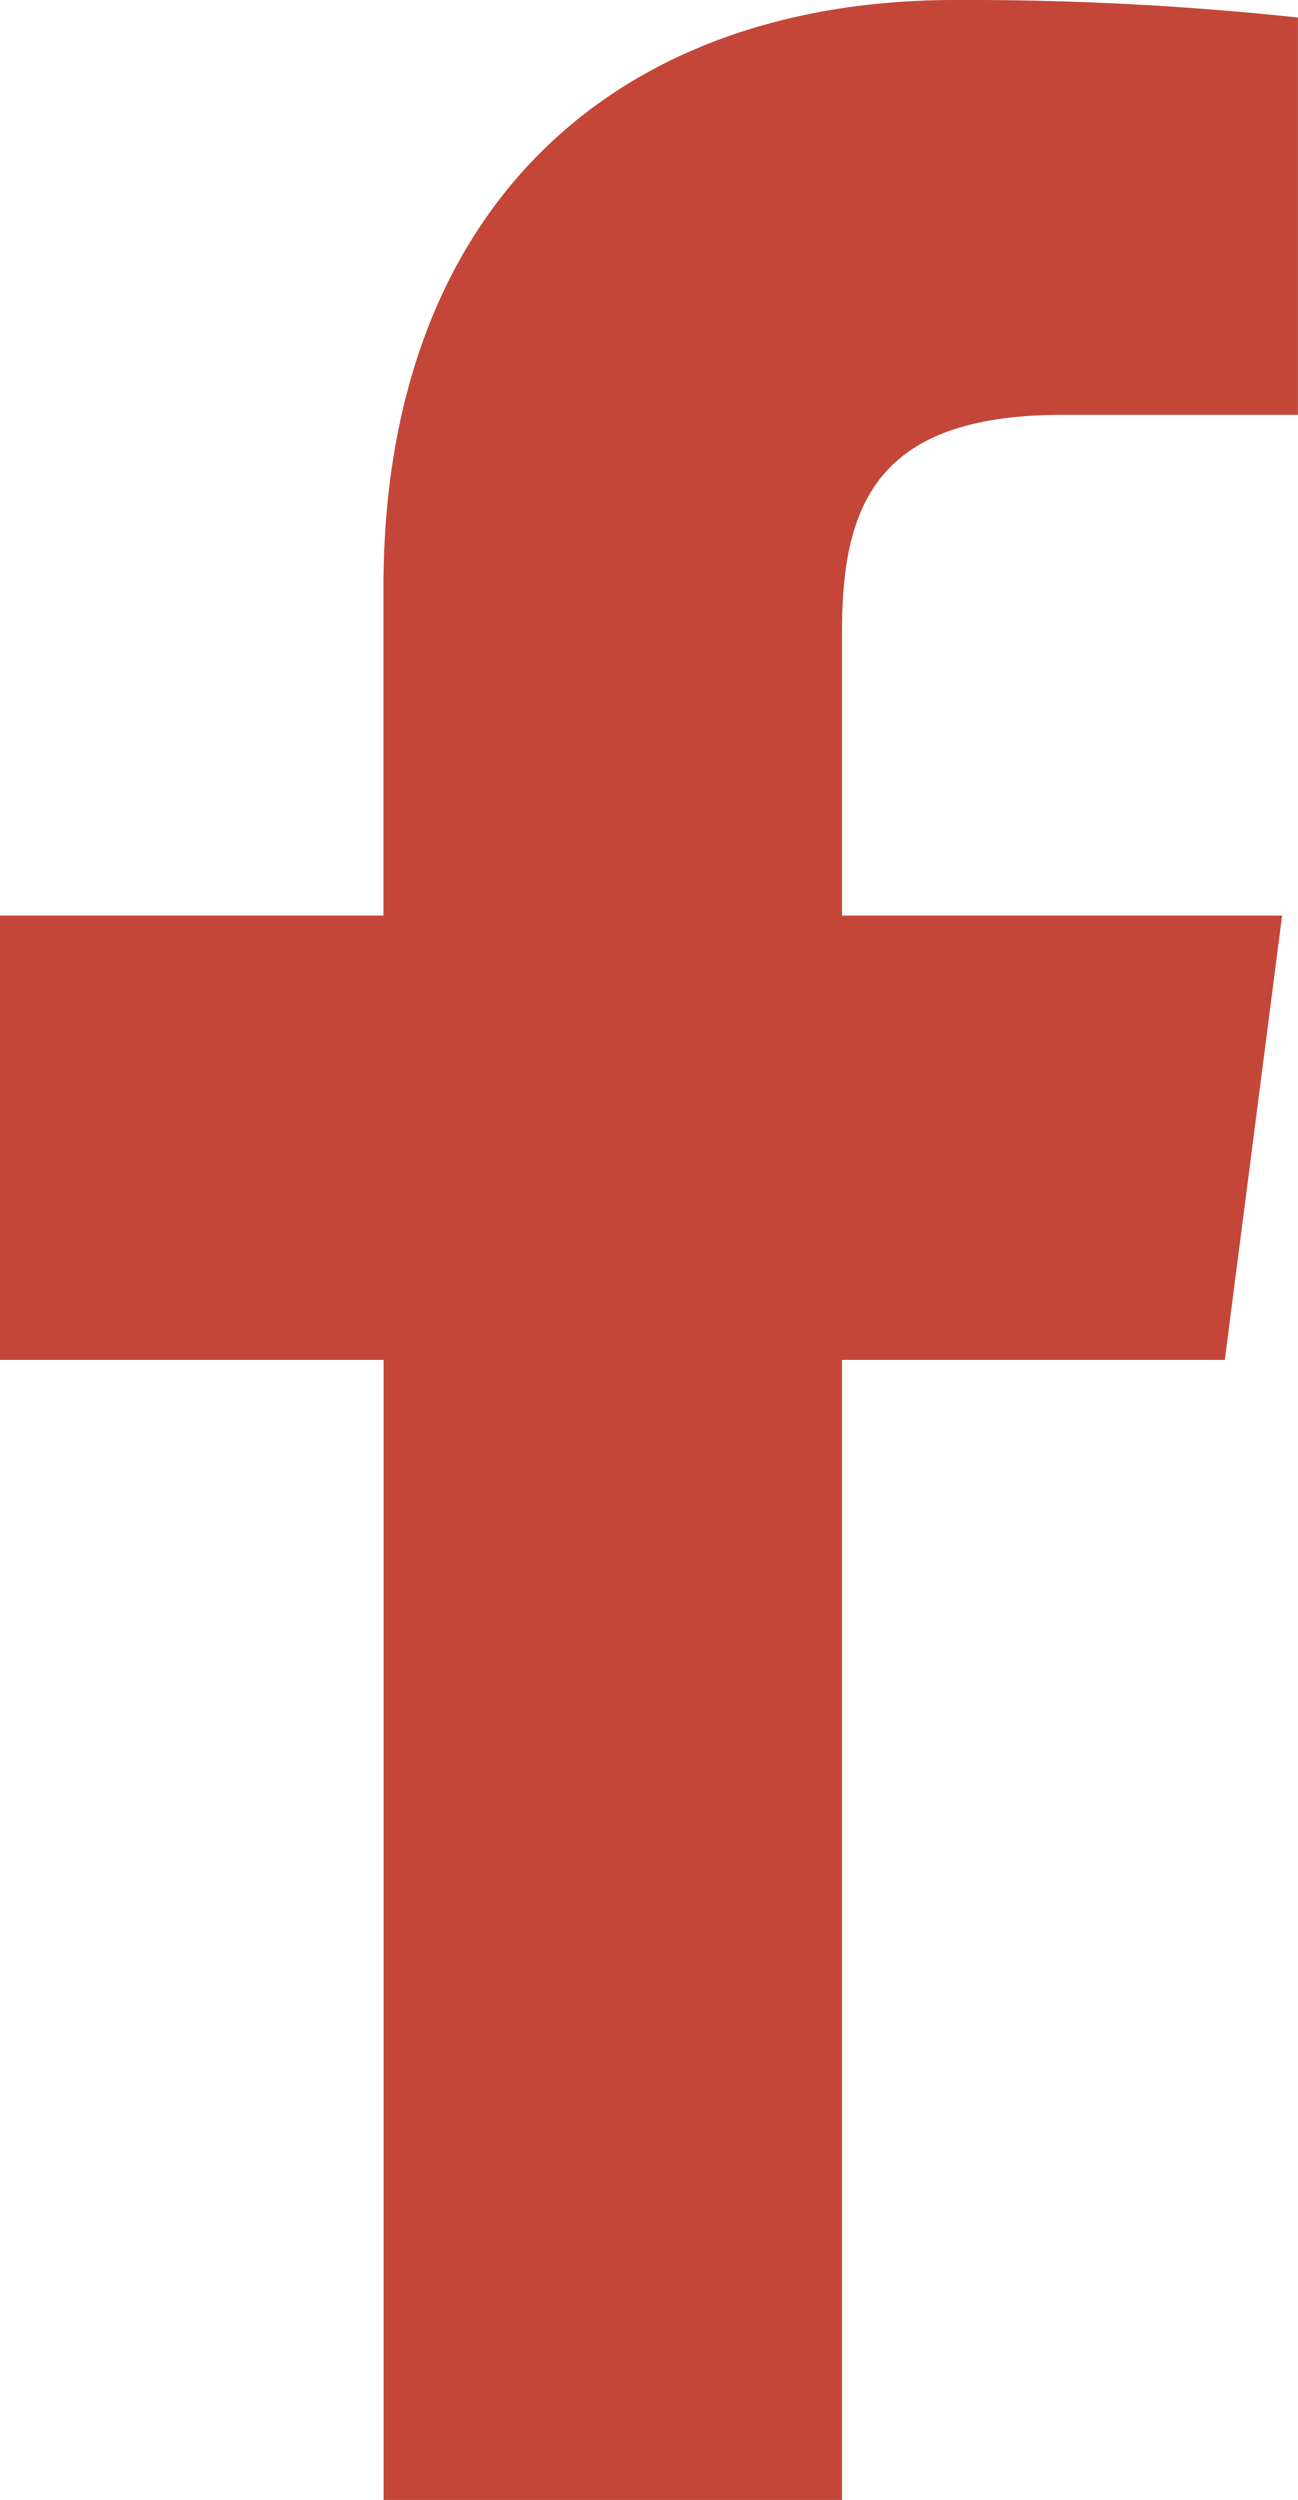
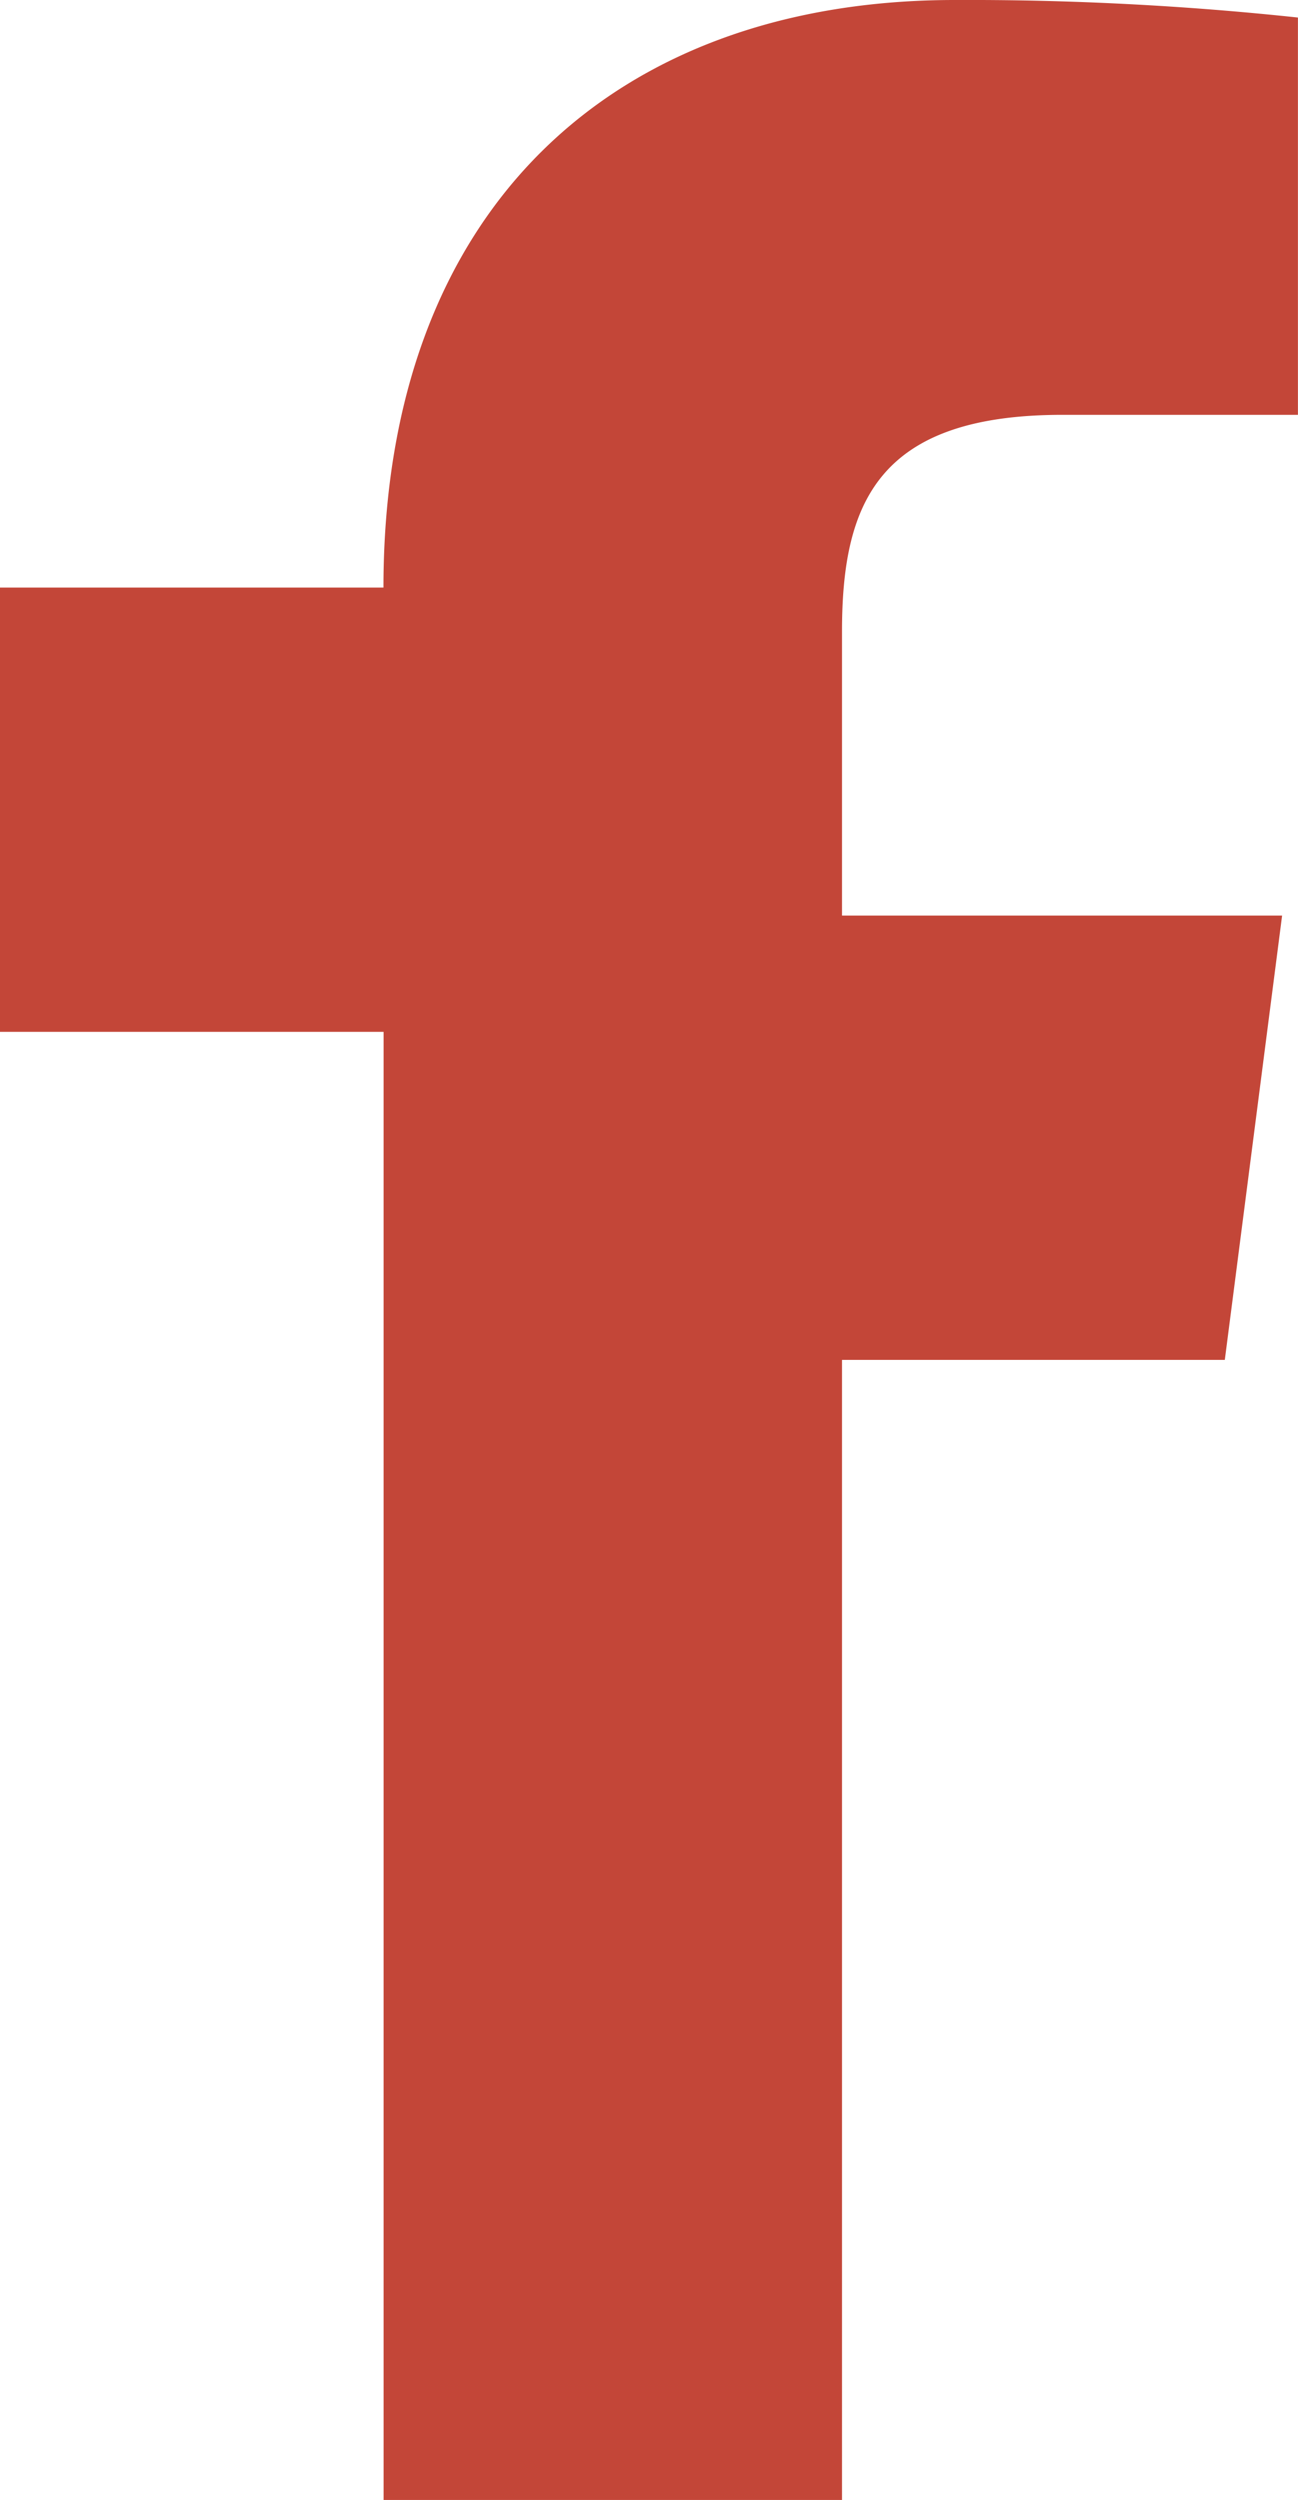
<svg xmlns="http://www.w3.org/2000/svg" width="19.846" height="38.208" viewBox="0 0 19.846 38.208">
  <defs>
    <style>.a{fill:#c34638;}</style>
  </defs>
  <g transform="translate(-814.401 92.35)">
    <g transform="translate(814.401 -92.35)">
      <g transform="translate(0 0)">
-         <path class="a" d="M213.274,39.857V22.433h5.853l.876-6.79h-6.729V11.3c0-1.959.548-3.31,3.371-3.31h3.6V1.918A47.529,47.529,0,0,0,215,1.65c-5.184,0-8.737,3.164-8.737,8.98v5.013H200.4v6.79h5.865V39.857Z" transform="translate(-200.4 -1.65)" />
+         <path class="a" d="M213.274,39.857V22.433h5.853l.876-6.79h-6.729V11.3c0-1.959.548-3.31,3.371-3.31h3.6V1.918A47.529,47.529,0,0,0,215,1.65c-5.184,0-8.737,3.164-8.737,8.98H200.4v6.79h5.865V39.857Z" transform="translate(-200.4 -1.65)" />
      </g>
    </g>
  </g>
</svg>